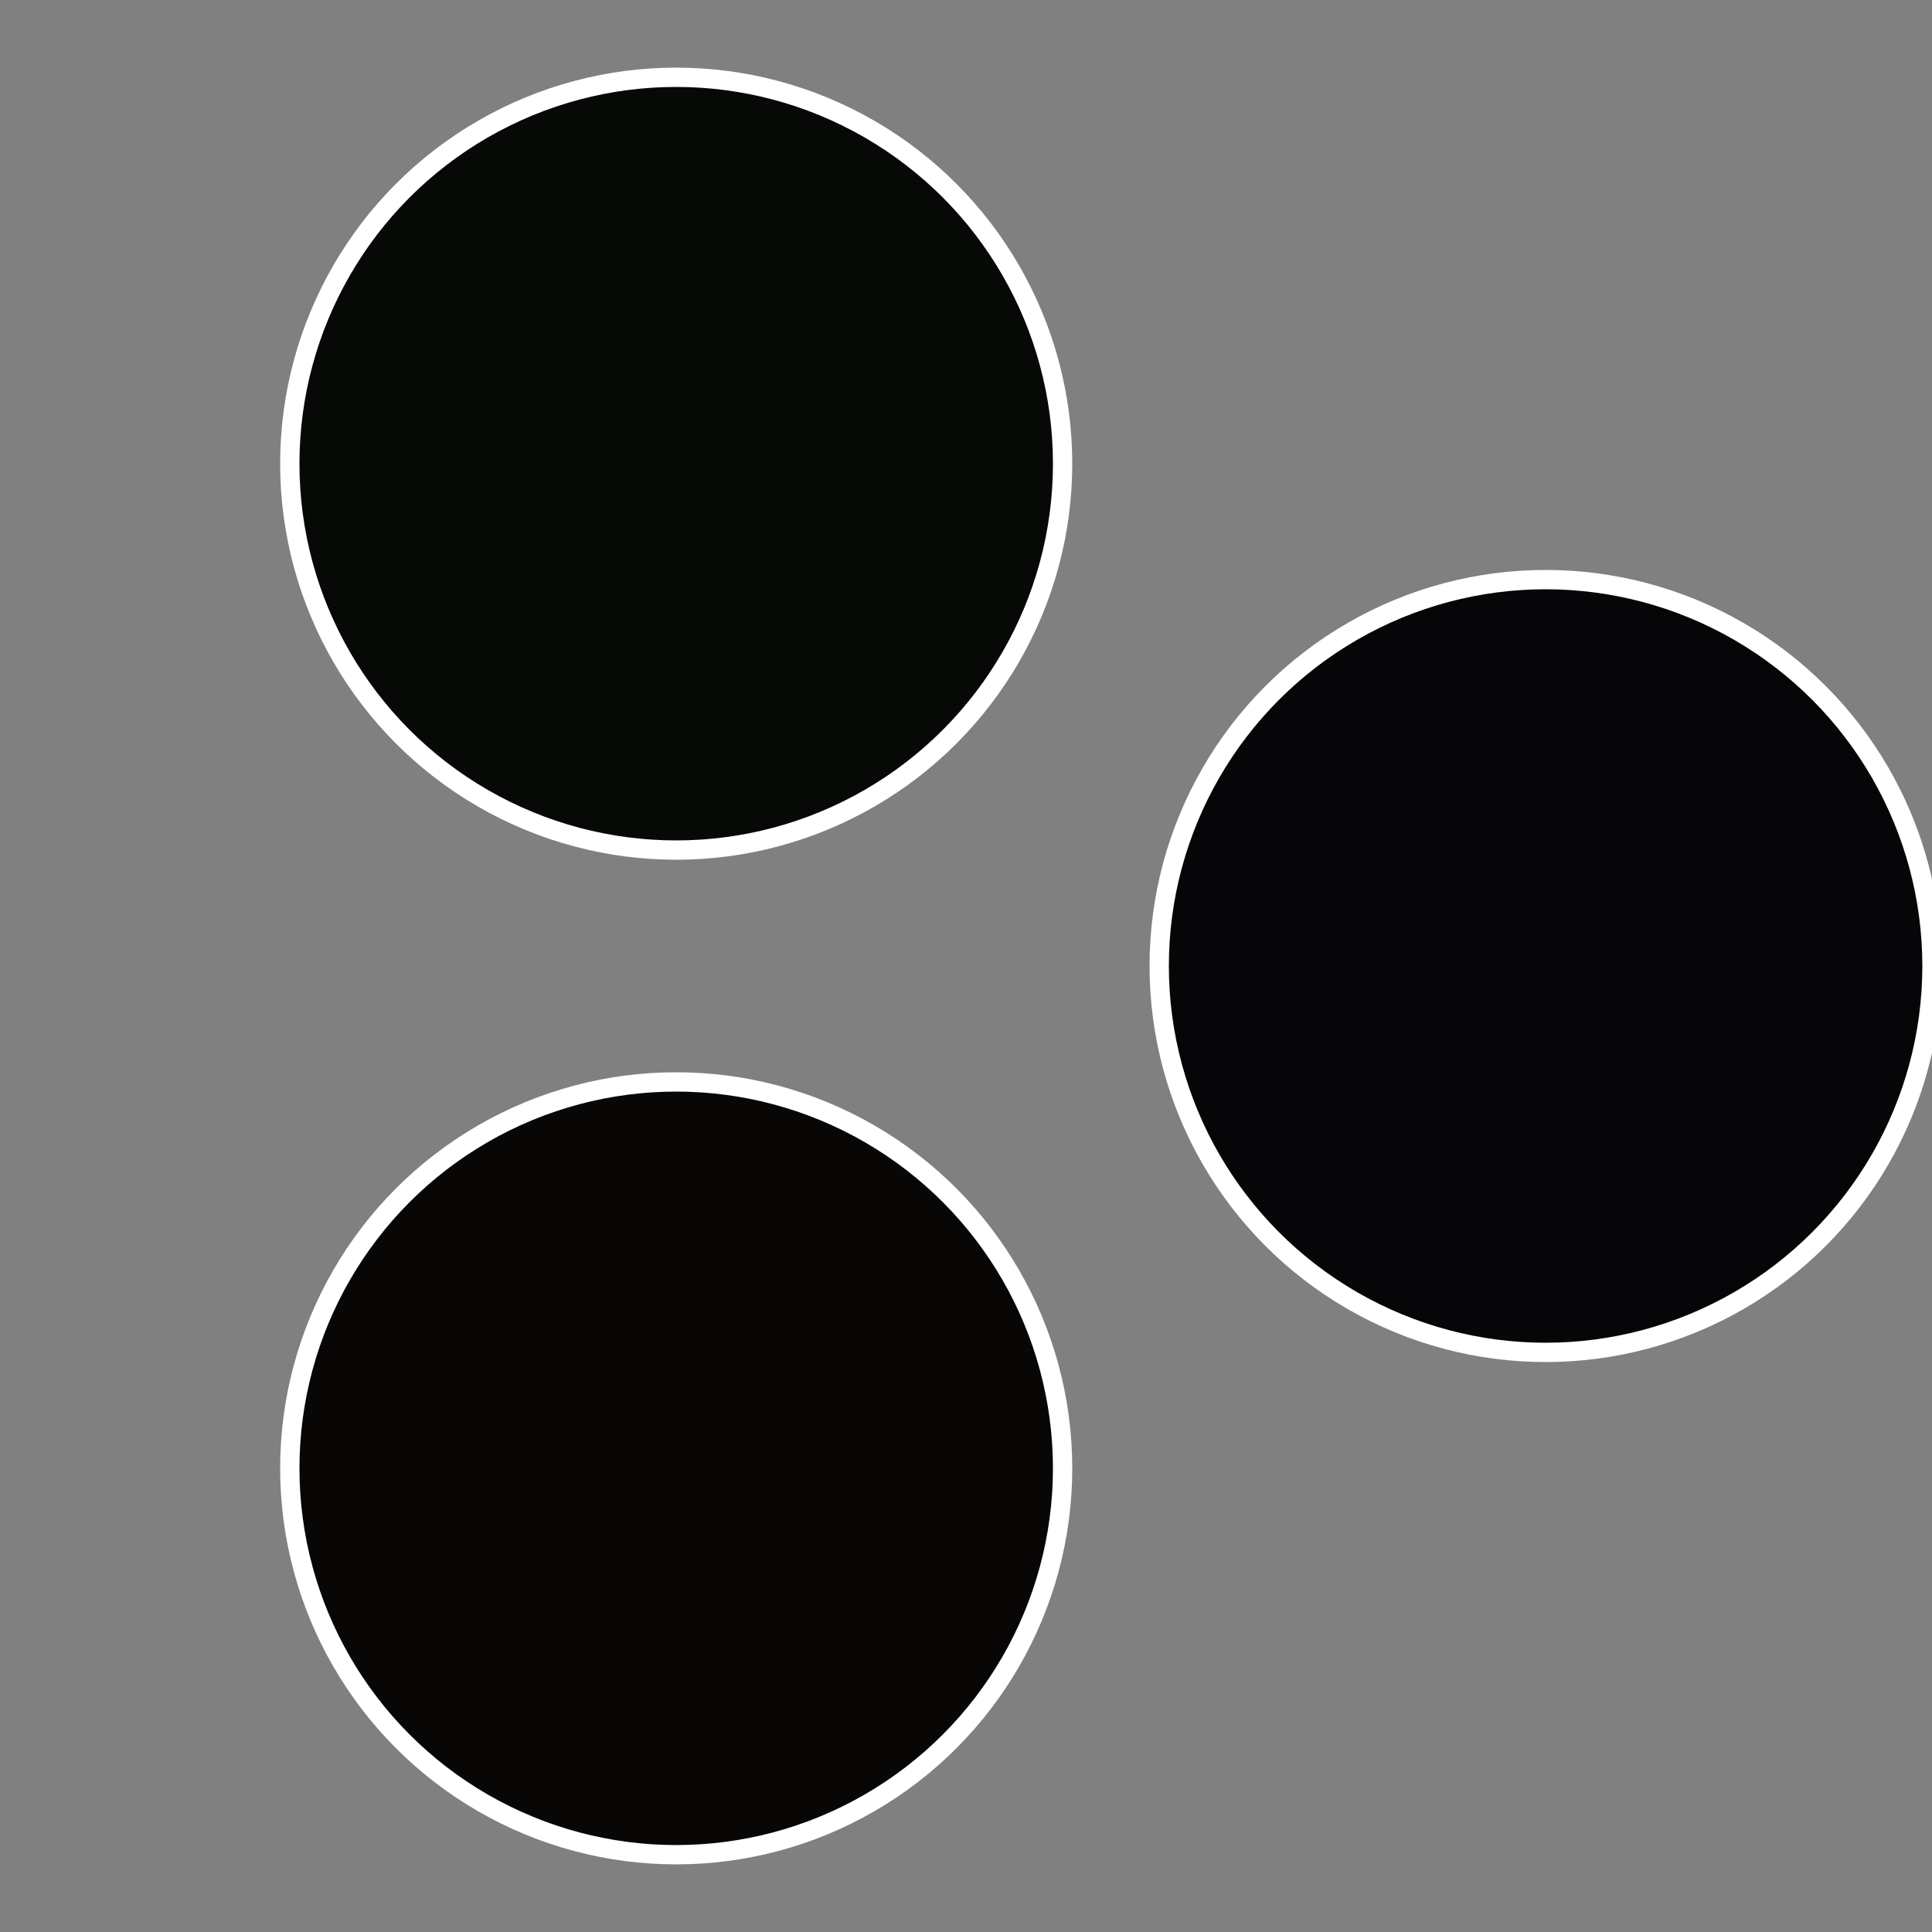
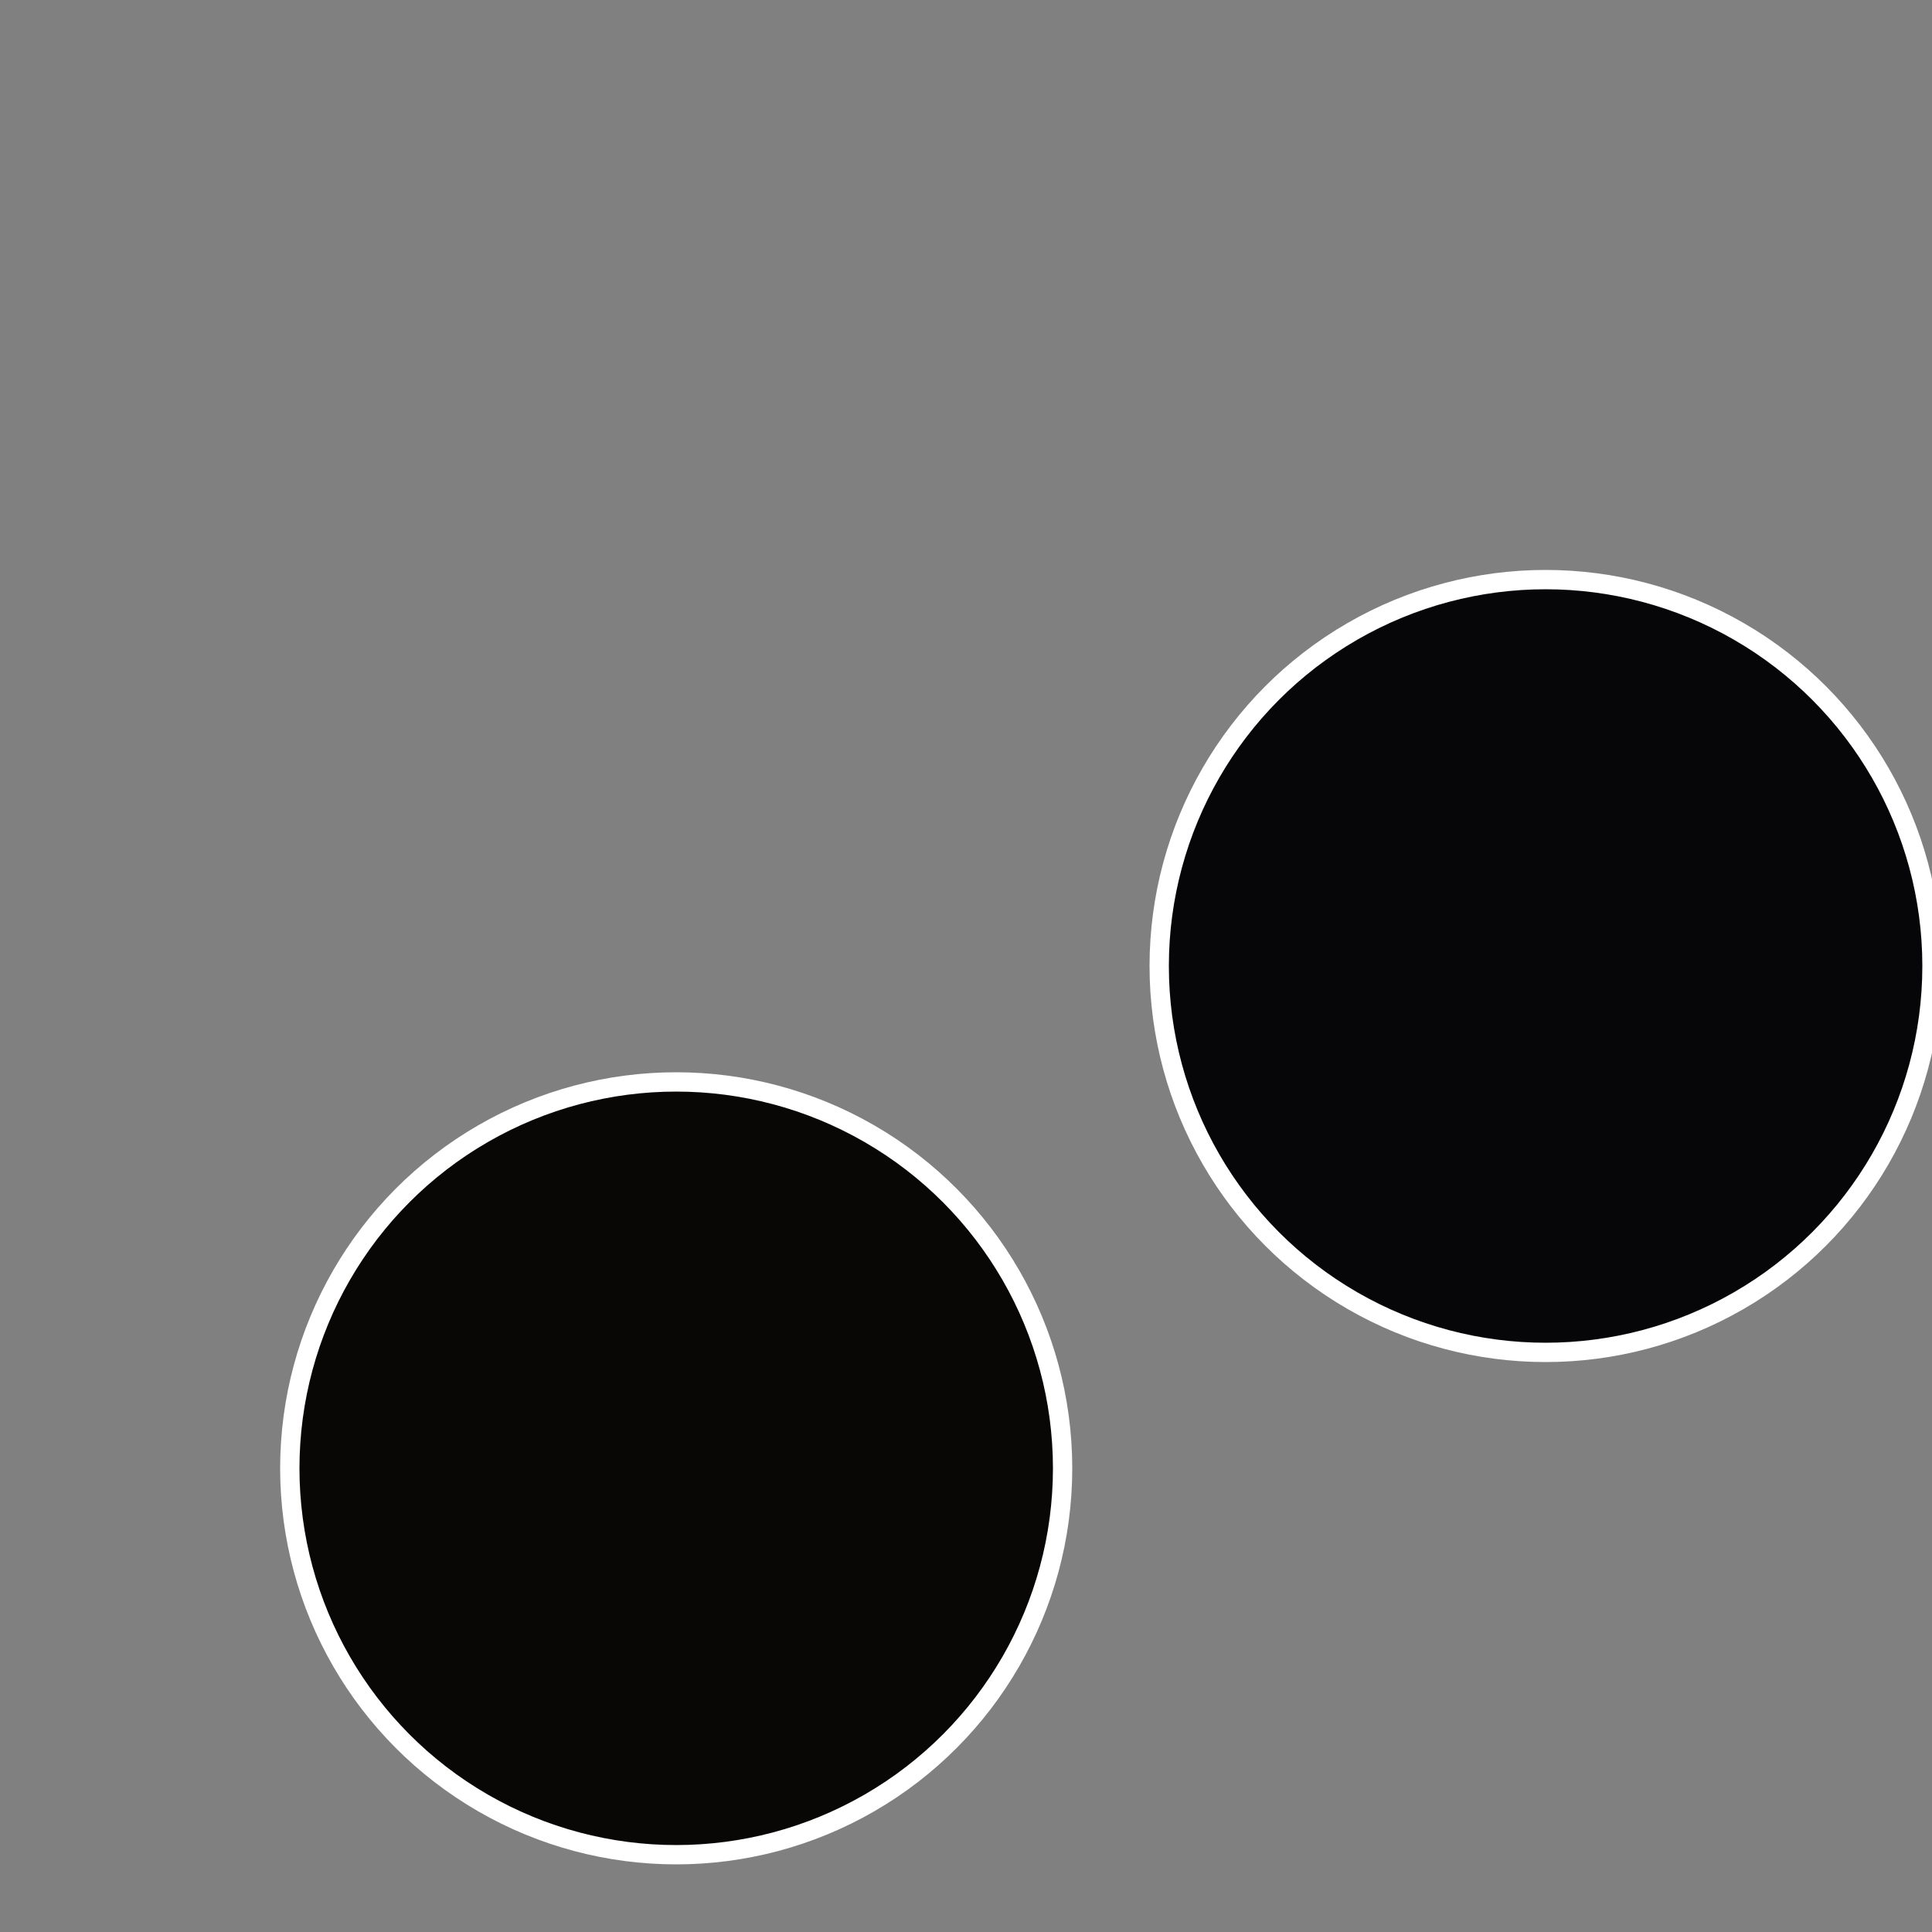
<svg xmlns="http://www.w3.org/2000/svg" width="500" height="500" viewBox="-1 -1 2 2">
  <rect x="-1" y="-1" width="2" height="2" fill="#808080" stroke="none" />
  <circle cx="0.6" cy="0" r="0.4" fill="#060609" stroke="#fff" stroke-width="1%" />
  <circle cx="-0.3" cy="0.52" r="0.4" fill="#090606" stroke="#fff" stroke-width="1%" />
-   <circle cx="-0.3" cy="-0.52" r="0.4" fill="#060906" stroke="#fff" stroke-width="1%" />
</svg>